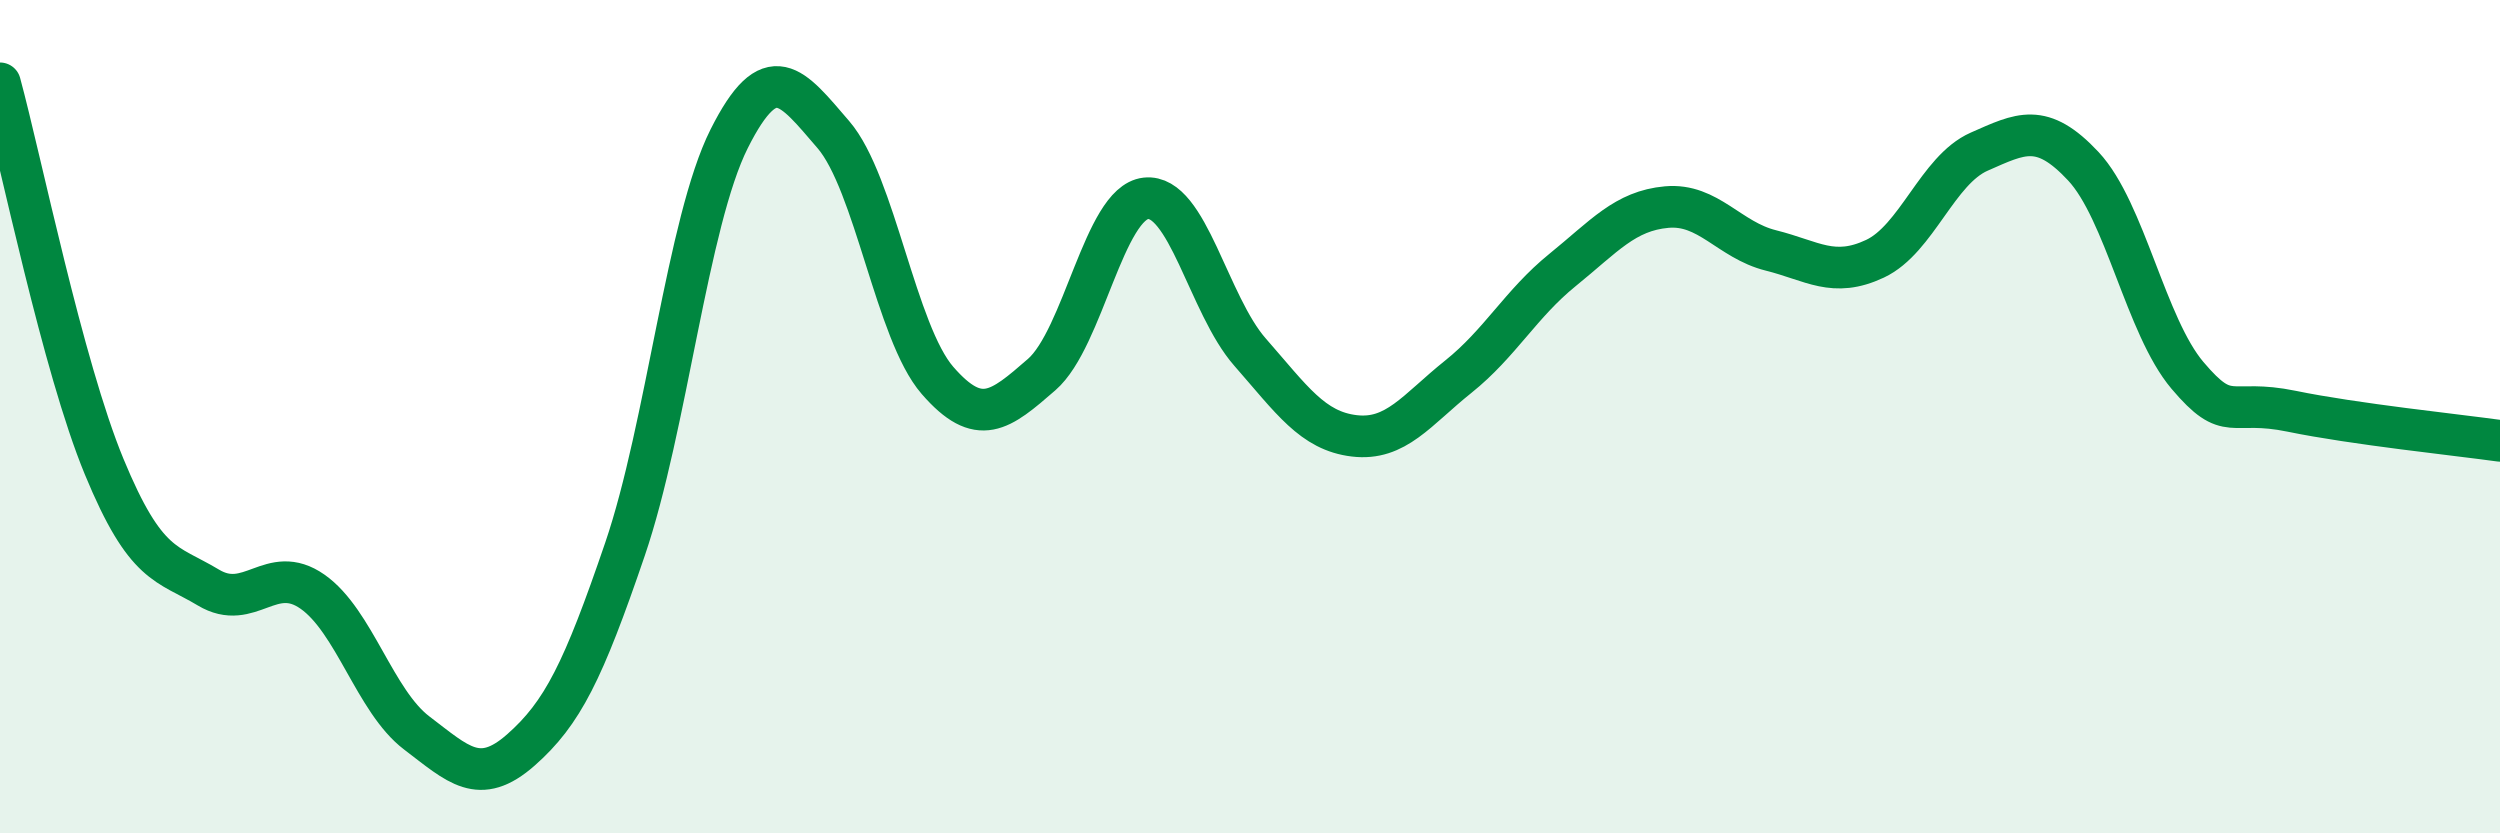
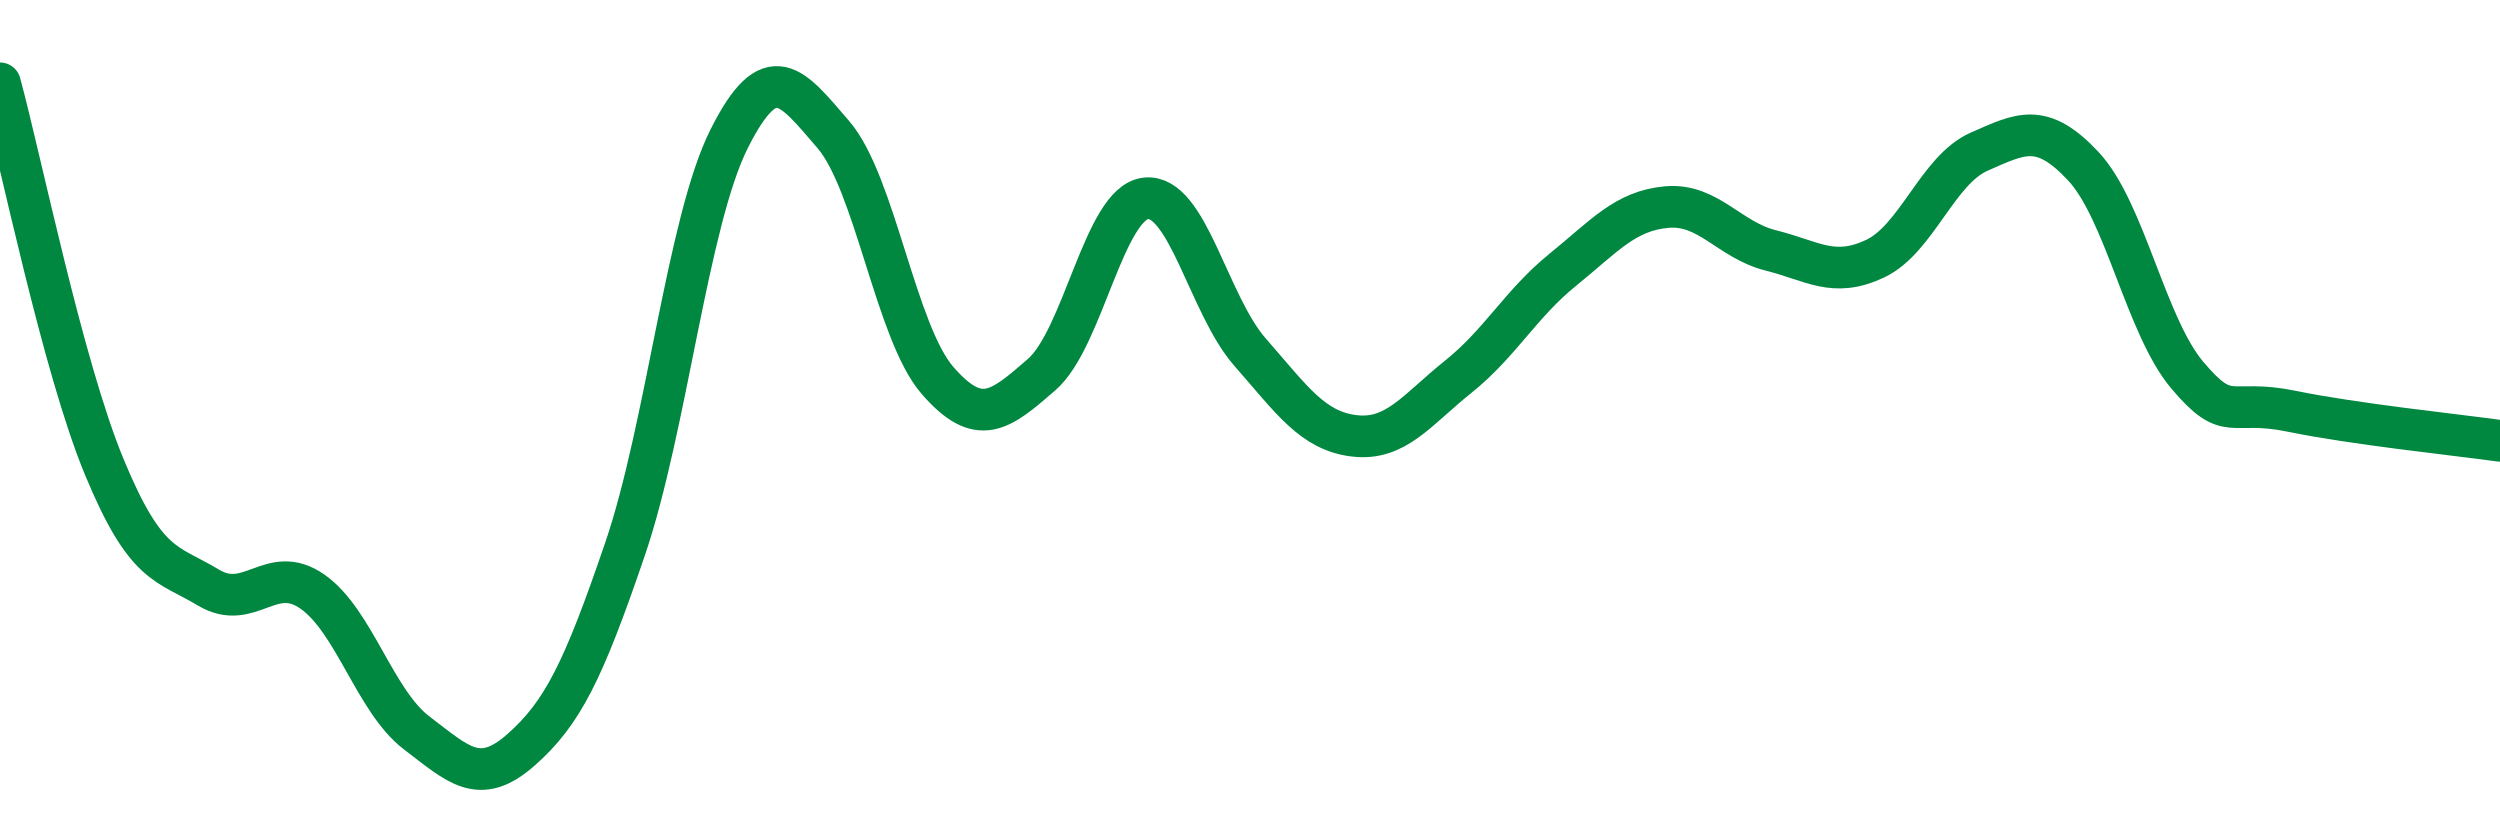
<svg xmlns="http://www.w3.org/2000/svg" width="60" height="20" viewBox="0 0 60 20">
-   <path d="M 0,2 C 0.5,3.84 1.5,8.78 2.5,11.2 C 3.5,13.62 4,13.5 5,14.1 C 6,14.7 6.5,13.5 7.5,14.2 C 8.5,14.9 9,16.83 10,17.59 C 11,18.35 11.5,18.88 12.5,18 C 13.5,17.12 14,16.11 15,13.18 C 16,10.25 16.5,5.32 17.5,3.33 C 18.5,1.34 19,2.07 20,3.23 C 21,4.39 21.5,7.98 22.5,9.13 C 23.5,10.28 24,9.86 25,8.99 C 26,8.12 26.5,4.87 27.5,4.76 C 28.5,4.65 29,7.31 30,8.45 C 31,9.59 31.5,10.34 32.5,10.46 C 33.5,10.58 34,9.84 35,9.04 C 36,8.24 36.5,7.29 37.5,6.48 C 38.5,5.67 39,5.06 40,4.97 C 41,4.88 41.5,5.76 42.5,6.01 C 43.5,6.26 44,6.68 45,6.21 C 46,5.74 46.5,4.08 47.5,3.64 C 48.5,3.2 49,2.92 50,3.99 C 51,5.06 51.5,7.83 52.5,9.01 C 53.5,10.19 53.5,9.56 55,9.87 C 56.5,10.18 59,10.44 60,10.58L60 20L0 20Z" fill="#008740" opacity="0.1" stroke-linecap="round" stroke-linejoin="round" />
  <path d="M 0,2 C 0.5,3.84 1.5,8.78 2.5,11.2 C 3.5,13.62 4,13.5 5,14.1 C 6,14.7 6.5,13.5 7.5,14.2 C 8.5,14.9 9,16.83 10,17.59 C 11,18.35 11.5,18.88 12.5,18 C 13.5,17.12 14,16.11 15,13.18 C 16,10.25 16.5,5.32 17.5,3.33 C 18.5,1.34 19,2.07 20,3.23 C 21,4.39 21.5,7.98 22.5,9.13 C 23.5,10.28 24,9.86 25,8.99 C 26,8.12 26.5,4.87 27.5,4.76 C 28.5,4.65 29,7.31 30,8.45 C 31,9.59 31.5,10.34 32.5,10.46 C 33.5,10.58 34,9.84 35,9.04 C 36,8.24 36.5,7.29 37.5,6.48 C 38.5,5.67 39,5.06 40,4.97 C 41,4.88 41.5,5.76 42.5,6.01 C 43.5,6.26 44,6.68 45,6.21 C 46,5.74 46.5,4.08 47.5,3.64 C 48.5,3.2 49,2.92 50,3.99 C 51,5.06 51.5,7.83 52.5,9.01 C 53.5,10.19 53.5,9.56 55,9.87 C 56.5,10.18 59,10.44 60,10.58" stroke="#008740" stroke-width="1" fill="none" stroke-linecap="round" stroke-linejoin="round" />
</svg>